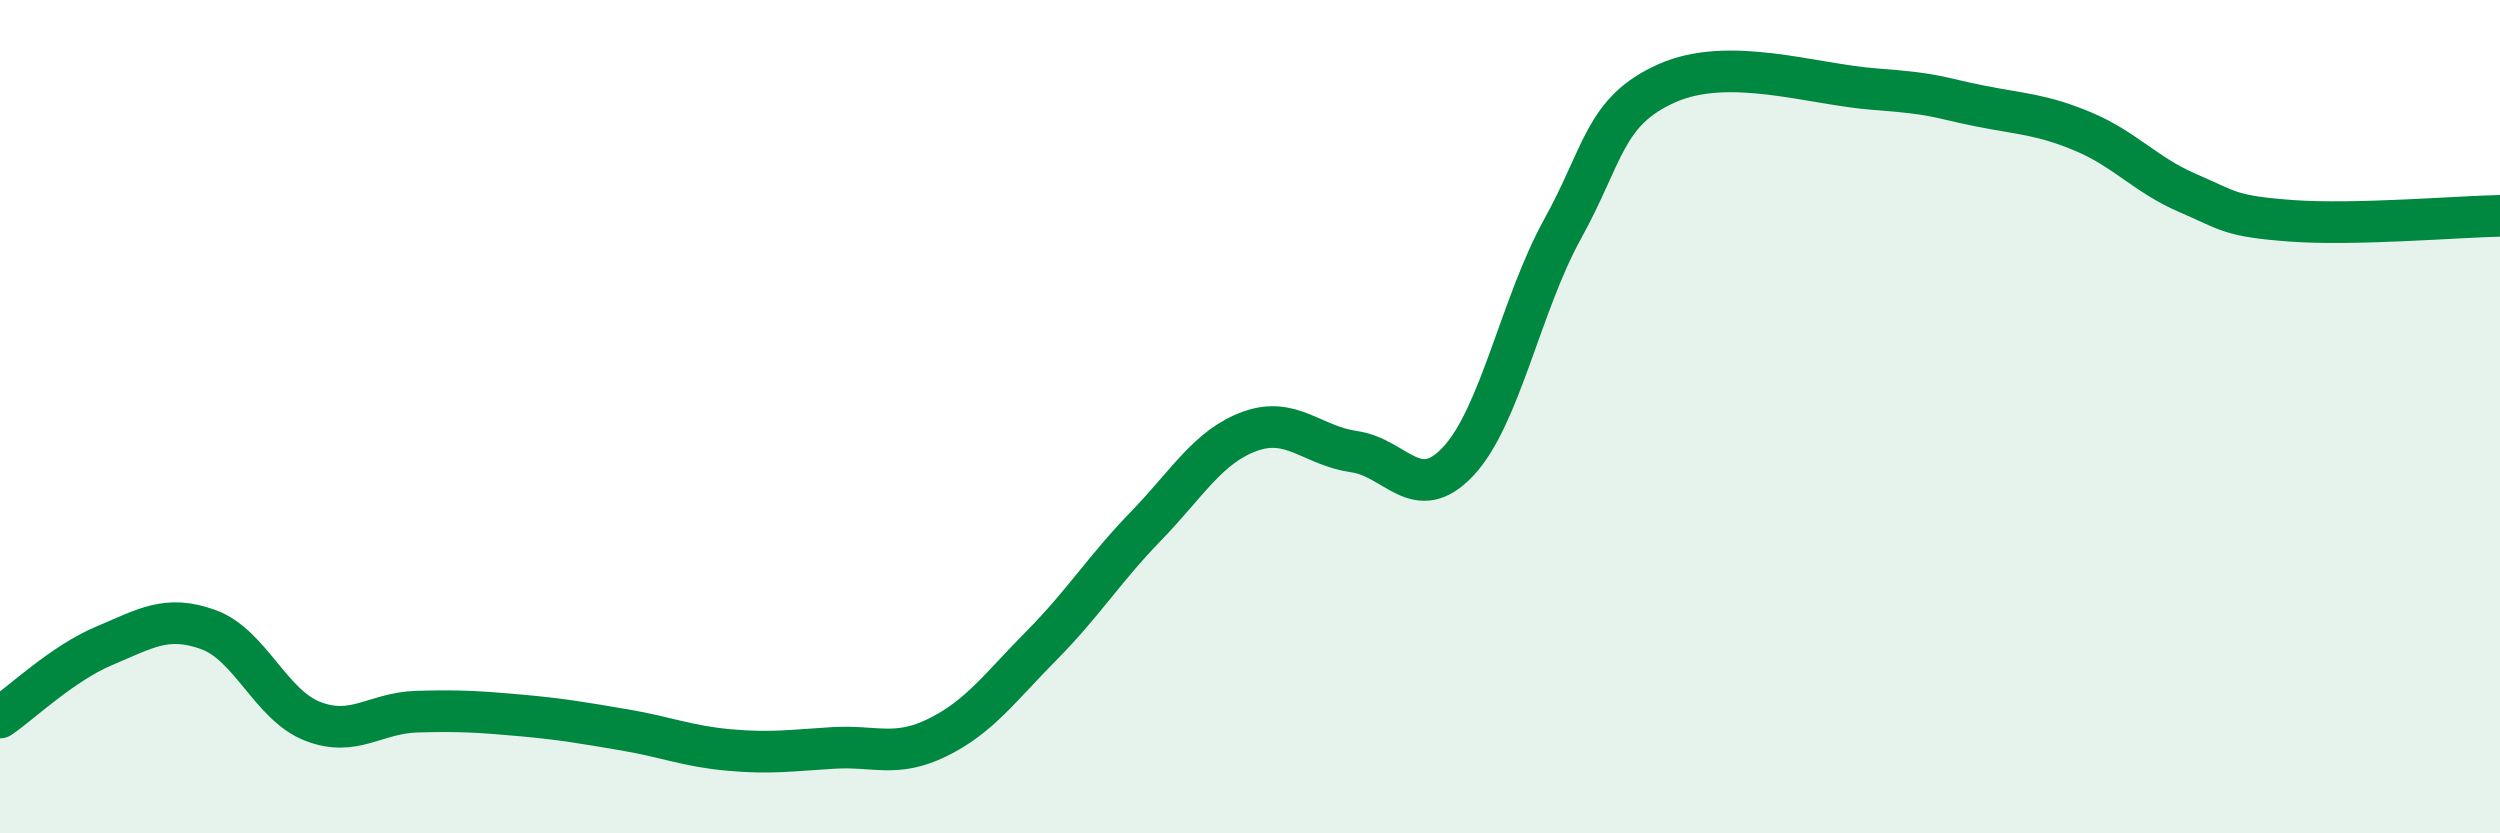
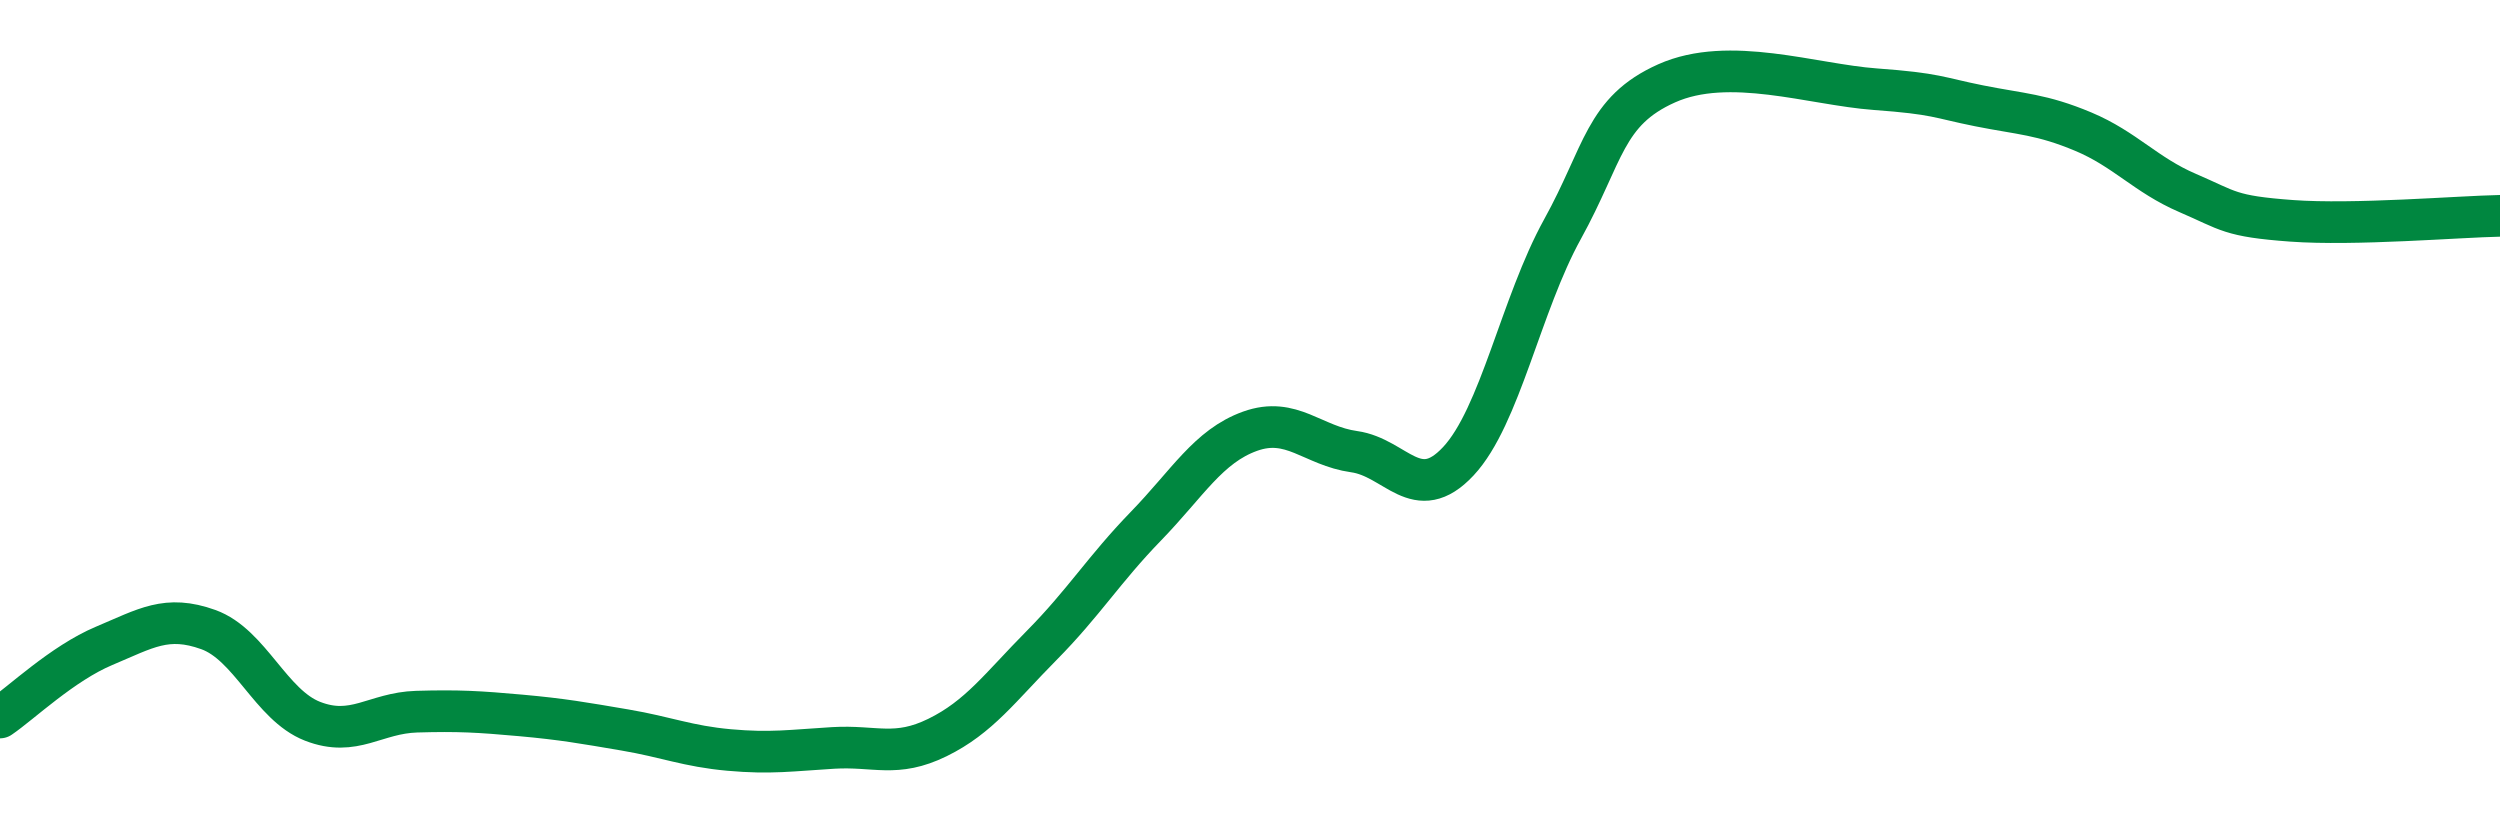
<svg xmlns="http://www.w3.org/2000/svg" width="60" height="20" viewBox="0 0 60 20">
-   <path d="M 0,17.22 C 0.5,16.88 1.5,15.92 2.5,15.5 C 3.5,15.08 4,14.75 5,15.11 C 6,15.47 6.5,16.92 7.5,17.31 C 8.5,17.7 9,17.11 10,17.08 C 11,17.05 11.5,17.08 12.5,17.17 C 13.5,17.26 14,17.35 15,17.52 C 16,17.69 16.5,17.91 17.5,18 C 18.5,18.09 19,18.01 20,17.95 C 21,17.89 21.5,18.19 22.5,17.7 C 23.5,17.21 24,16.5 25,15.49 C 26,14.48 26.5,13.66 27.5,12.63 C 28.5,11.6 29,10.71 30,10.35 C 31,9.99 31.5,10.7 32.5,10.84 C 33.5,10.98 34,12.14 35,11.07 C 36,10 36.5,7.31 37.5,5.5 C 38.5,3.69 38.5,2.67 40,2 C 41.5,1.33 43.5,2.03 45,2.14 C 46.5,2.25 46.5,2.34 47.5,2.54 C 48.5,2.74 49,2.74 50,3.16 C 51,3.58 51.5,4.2 52.5,4.63 C 53.5,5.06 53.5,5.19 55,5.3 C 56.5,5.41 59,5.2 60,5.18L60 20L0 20Z" fill="#008740" opacity="0.1" stroke-linecap="round" stroke-linejoin="round" />
  <path d="M 0,17.22 C 0.5,16.88 1.5,15.92 2.5,15.5 C 3.5,15.08 4,14.75 5,15.11 C 6,15.47 6.5,16.92 7.5,17.31 C 8.5,17.7 9,17.11 10,17.08 C 11,17.05 11.5,17.08 12.5,17.17 C 13.5,17.26 14,17.35 15,17.52 C 16,17.69 16.5,17.91 17.5,18 C 18.5,18.09 19,18.01 20,17.95 C 21,17.89 21.5,18.19 22.5,17.7 C 23.5,17.21 24,16.5 25,15.49 C 26,14.48 26.5,13.66 27.5,12.63 C 28.5,11.6 29,10.71 30,10.35 C 31,9.99 31.5,10.7 32.5,10.84 C 33.5,10.98 34,12.14 35,11.07 C 36,10 36.5,7.31 37.5,5.5 C 38.5,3.69 38.5,2.67 40,2 C 41.5,1.33 43.5,2.03 45,2.14 C 46.5,2.25 46.5,2.34 47.5,2.54 C 48.5,2.74 49,2.74 50,3.16 C 51,3.58 51.5,4.2 52.5,4.63 C 53.5,5.06 53.5,5.19 55,5.3 C 56.5,5.41 59,5.2 60,5.18" stroke="#008740" stroke-width="1" fill="none" stroke-linecap="round" stroke-linejoin="round" />
</svg>